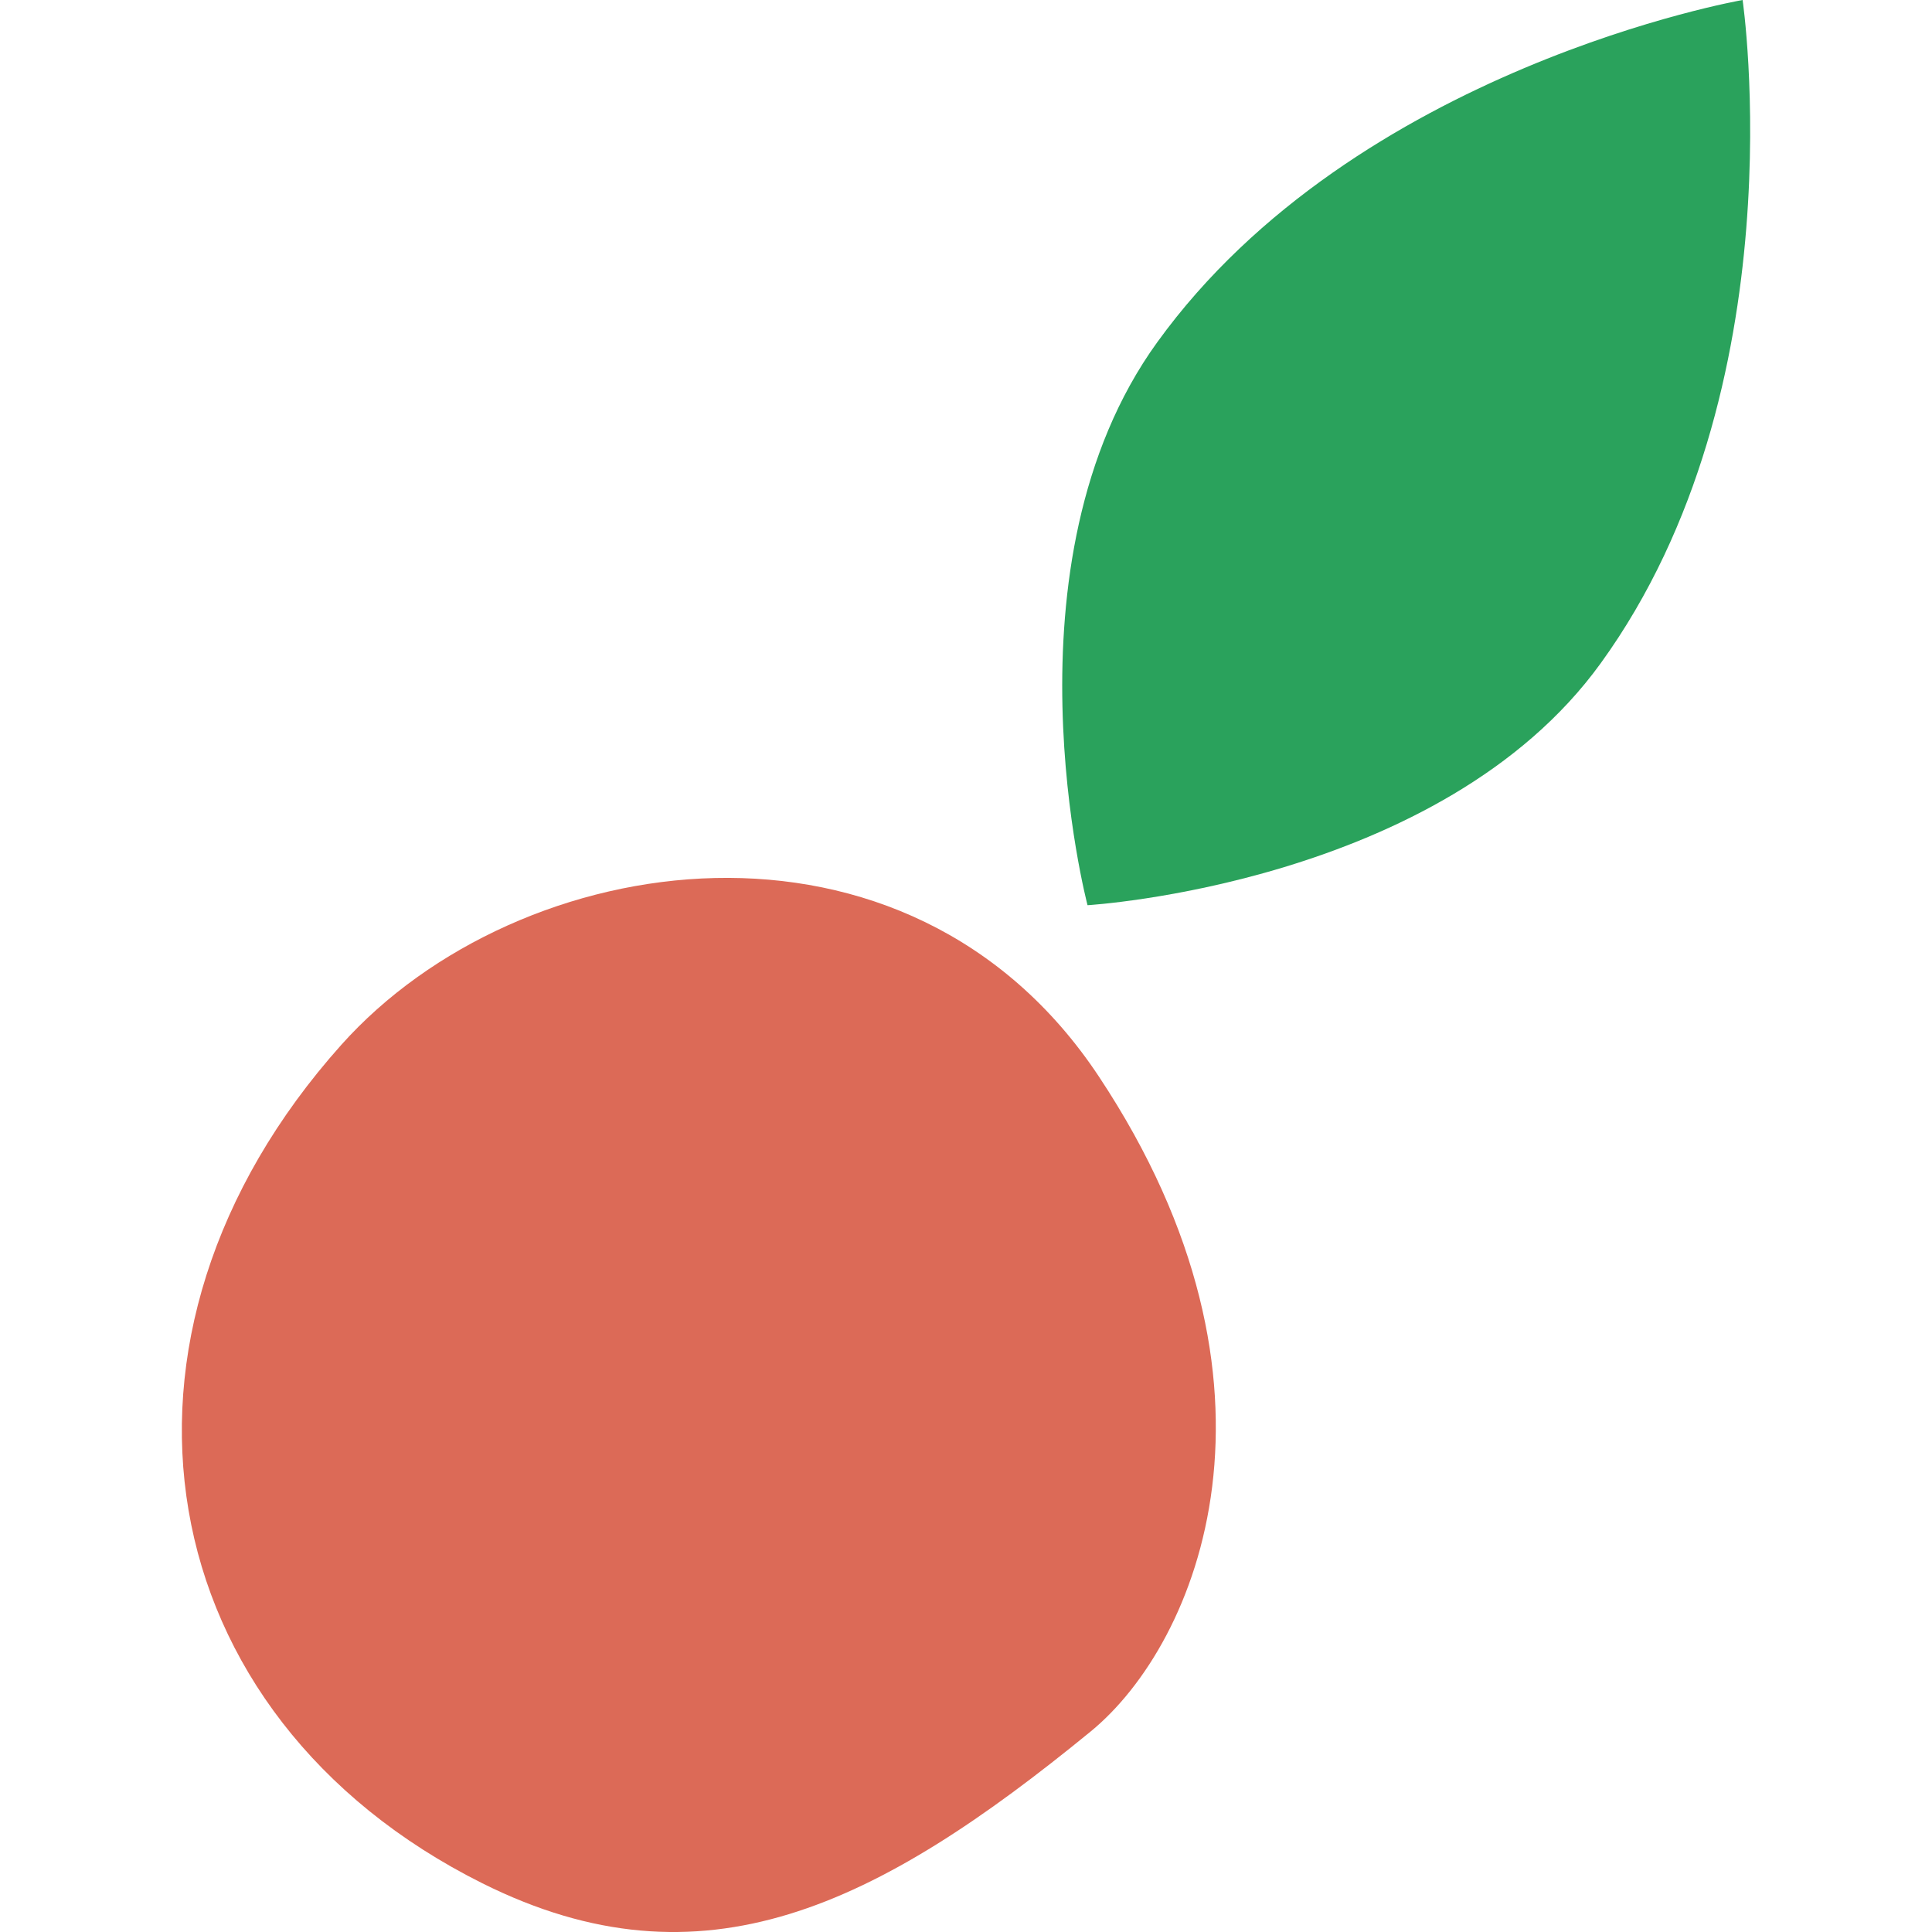
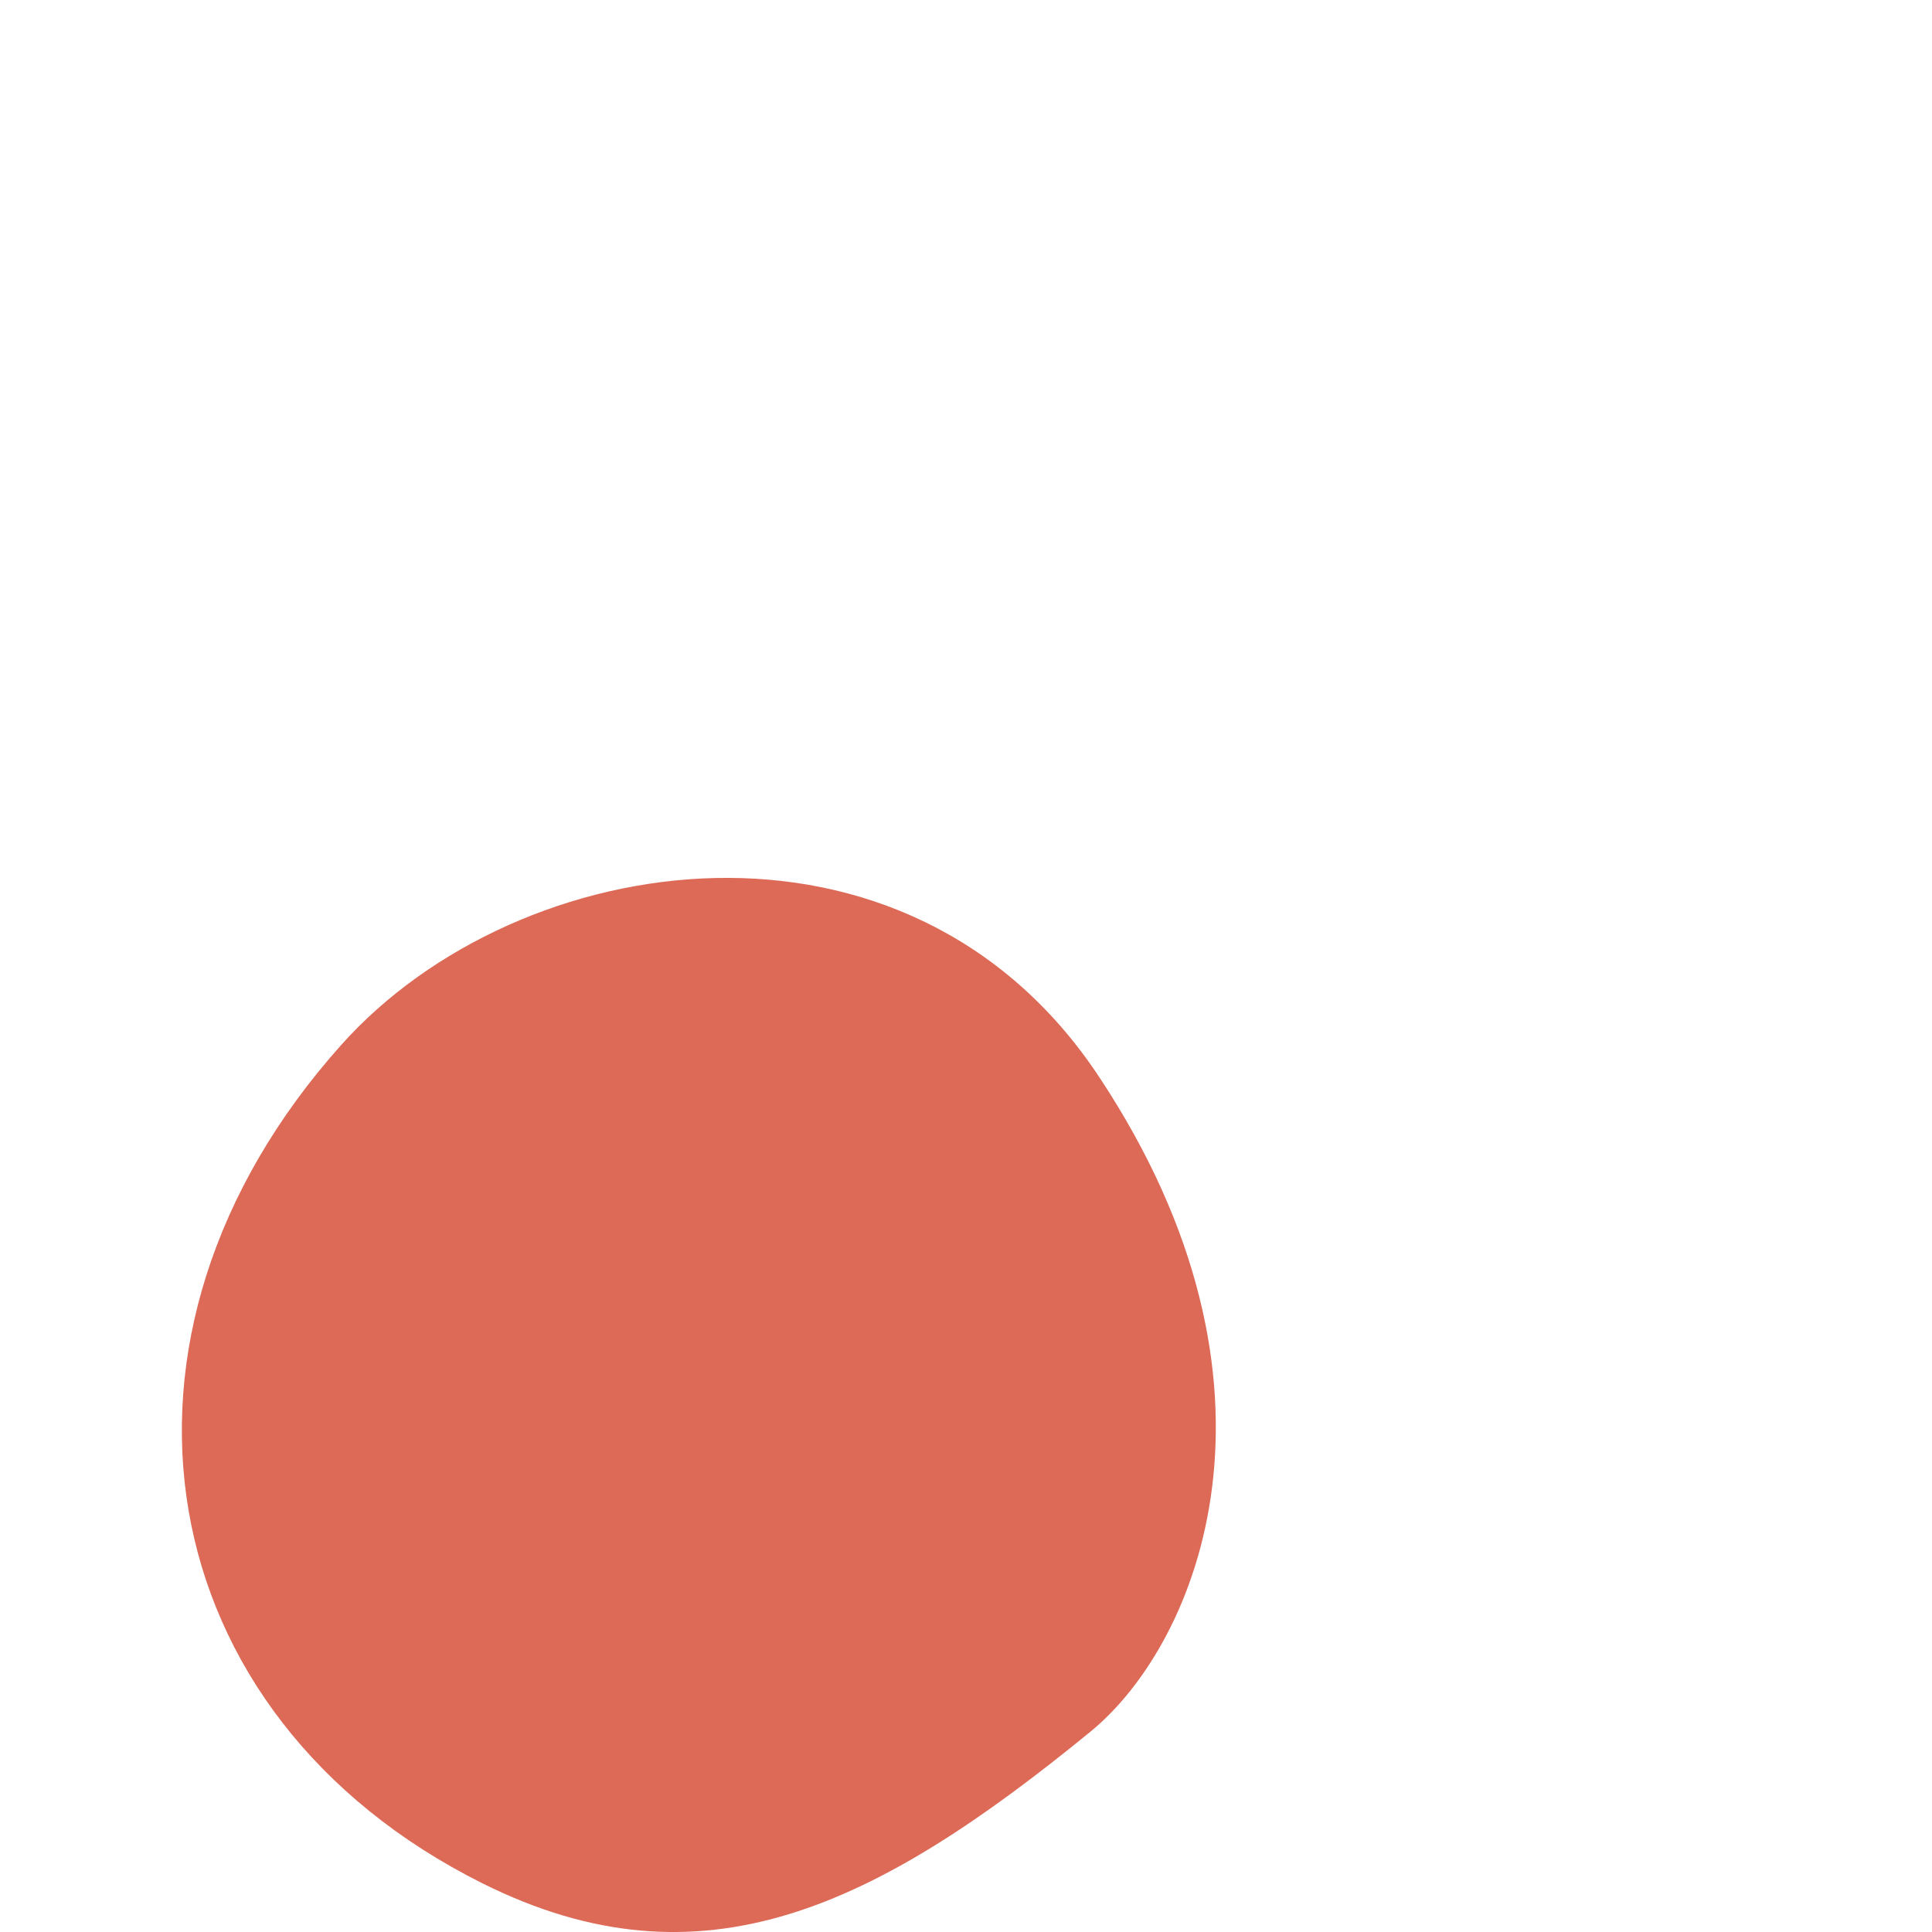
<svg xmlns="http://www.w3.org/2000/svg" viewBox="0 0 32 32">
  <g id="design">
-     <rect width="32" height="32" fill="#fff" />
-     <path d="M19.168,5.668c-2.648,3.66-1.155,9.325-1.155,9.325s5.856-.347,8.501-4.009C29.807,6.434,28.863,0,28.863,0S22.457,1.116,19.168,5.668Z" fill="#2aa25c" />
    <path d="M7.991,31.194c3.645,1.819,6.536.38,10.075-2.516,1.789-1.467,3.529-5.728.137-10.844-3.166-4.782-9.61-3.819-12.55-.528C1.343,22.126,2.438,28.42,7.991,31.194Z" fill="#dc6a57" />
  </g>
</svg>